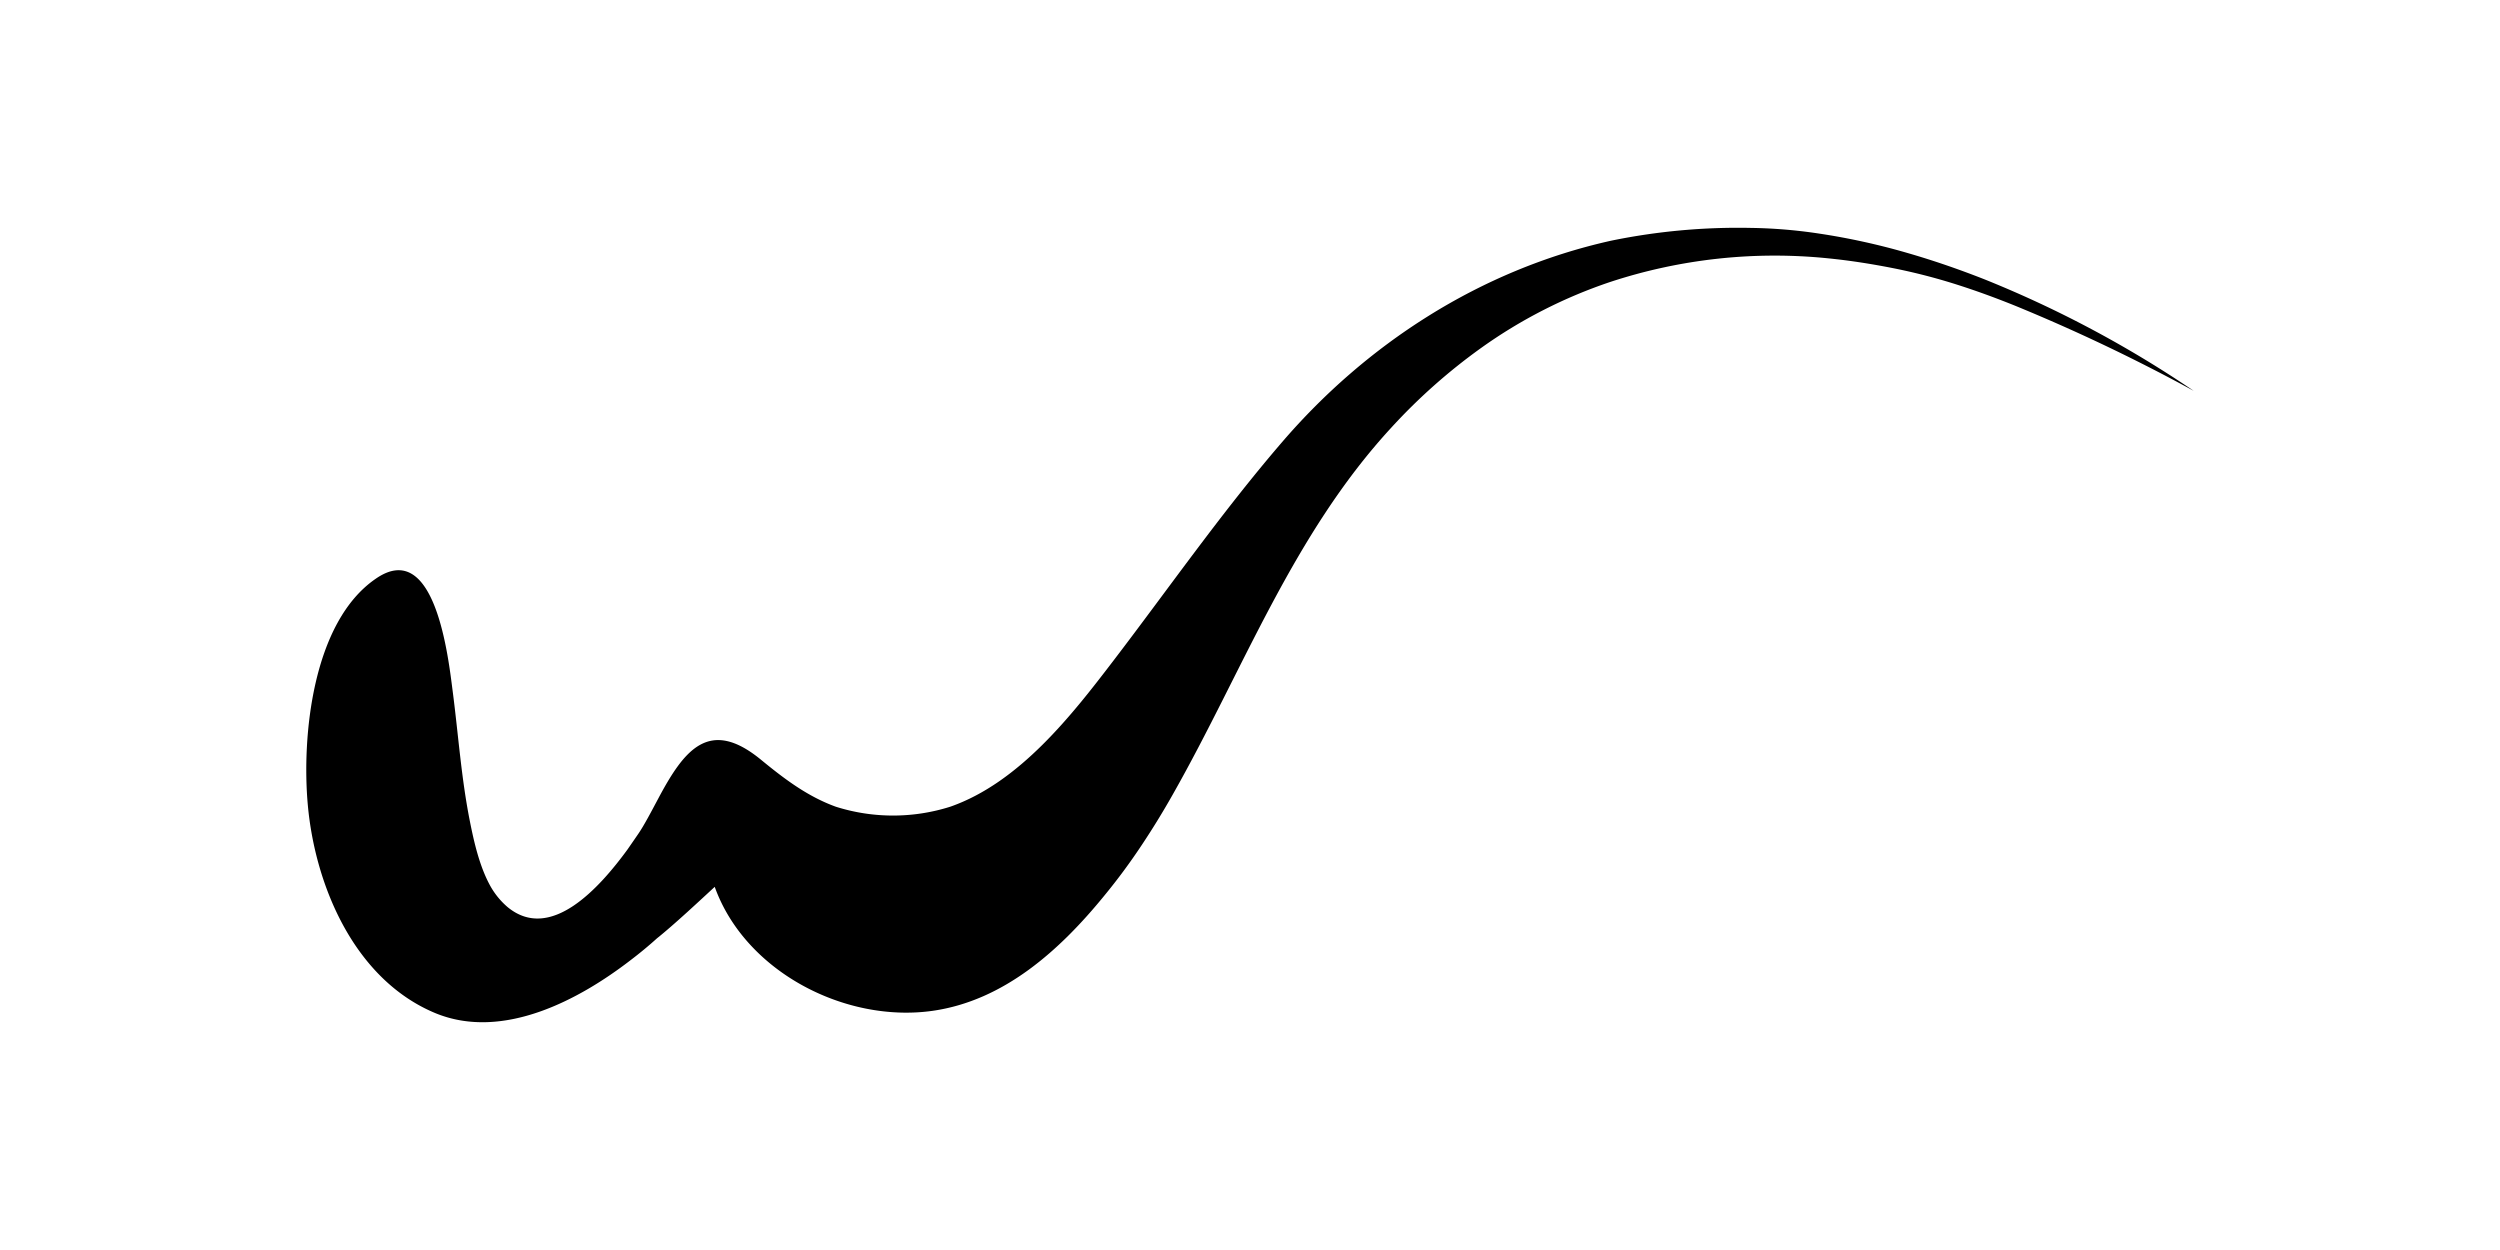
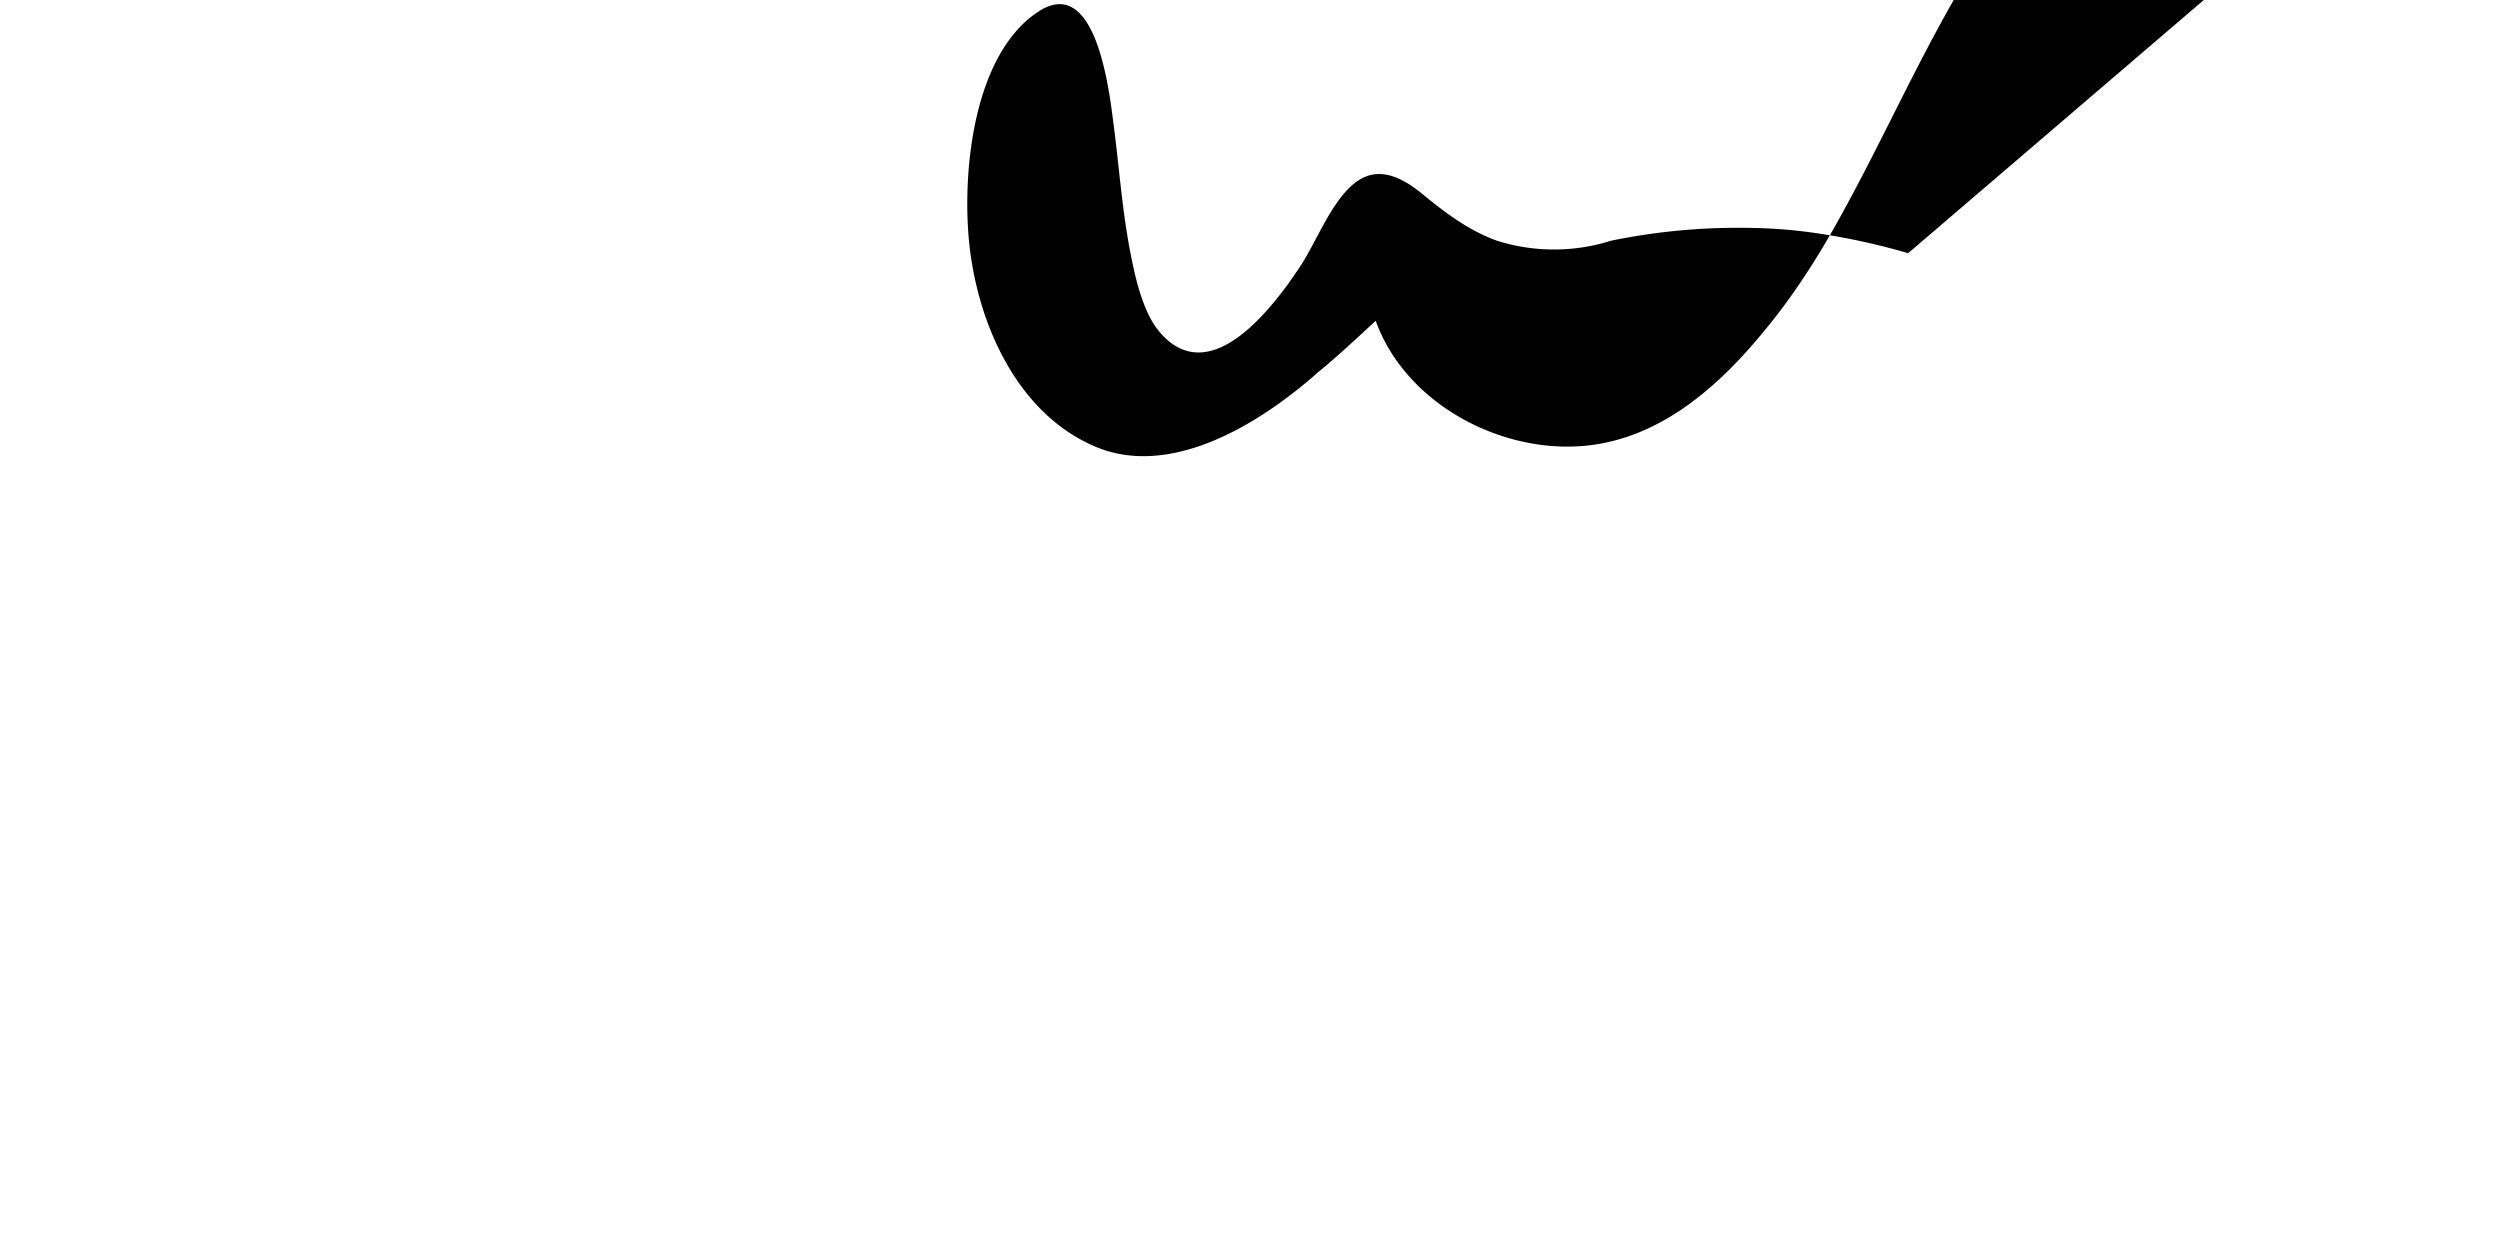
<svg xmlns="http://www.w3.org/2000/svg" xmlns:ns1="http://www.inkscape.org/namespaces/inkscape" xmlns:ns2="http://sodipodi.sourceforge.net/DTD/sodipodi-0.dtd" ns1:version="1.0 (4035a4fb49, 2020-05-01)" height="225" width="450" ns2:docname="wseils.svg" version="1.1" viewBox="0 0 450 225" data-name="Calque 1" id="Calque_1">
  <ns2:namedview ns1:current-layer="Calque_1" ns1:window-maximized="1" ns1:window-y="-8" ns1:window-x="-8" ns1:cy="55.538942" ns1:cx="89.657241" ns1:zoom="1.7382474" showgrid="false" id="namedview11" ns1:window-height="1137" ns1:window-width="1920" ns1:pageshadow="2" ns1:pageopacity="0" guidetolerance="10" gridtolerance="10" objecttolerance="10" borderopacity="1" bordercolor="#666666" pagecolor="#ffffff" />
  <defs id="defs4">
    <style id="style2">.cls-1{fill:#fff;}</style>
  </defs>
  <title id="title6">logo_W-white</title>
-   <path style="fill:#000000" id="path8" d="m 343.469,45.573 a 121.53,121.53 0 0 0 -16.17,-3.55 89.93,89.93 0 0 0 -12.17,-1 113.49,113.49 0 0 0 -25.12,2.3 c -23.71,5.28 -44.16,18.7 -59.28,36.31 -10.81,12.57 -20.24,26.1 -30.26,39.22 -7.45,9.75 -16.93,22 -29.44,26.36 a 34.14,34.14 0 0 1 -20.57,0 c -5.17,-1.87 -9.37,-5.09 -13.48,-8.46 -9.32,-7.65 -13.83,-1.78 -18.5,7 -1.34,2.51 -2.52,4.77 -3.54,6.27 -0.57,0.84 -1.26,1.83 -2,2.9 -5,6.84 -13.83,16.77 -21.6,10.33 a 14,14 0 0 1 -3,-3.63 c -2,-3.54 -3,-8 -3.73,-11.64 -1.56,-7.76 -2.1,-15.67 -3.12,-23.51 -0.75,-5.75 -3.08,-27.8 -13.87,-20.29 -11.41,7.84 -13.33,28.5 -12.21,40.75 1.32,14.55 8.42,31.42 23,37.45 12.21,5 26,-2.56 35,-9.48 1.82,-1.38 3.45,-2.74 4.84,-4 3,-2.38 7.94,-7 10.4,-9.27 5.48,15.27 23.48,24.54 39.19,22.32 12.93,-1.83 23,-11 30.94,-20.74 2.41,-2.93 4.68,-6 6.79,-9.19 q 2.92,-4.39 5.52,-9 c 12.73,-22.45 21.56,-46.72 39.3,-66 a 104,104 0 0 1 16.21,-14.39 88.4,88.4 0 0 1 23.3,-11.9 94.82,94.82 0 0 1 39.3,-4.22 c 3.87,0.39 7.72,1 11.53,1.75 a 106,106 0 0 1 11.4,2.93 c 3.62,1.15 7.19,2.46 10.72,3.89 a 320.07,320.07 0 0 1 31.87,15.19 l 0.15,0.08 a 199.51,199.51 0 0 0 -37.63,-20.06 c -4.52,-1.78 -9.11,-3.37 -13.77,-4.72 z" class="cls-1" />
+   <path style="fill:#000000" id="path8" d="m 343.469,45.573 a 121.53,121.53 0 0 0 -16.17,-3.55 89.93,89.93 0 0 0 -12.17,-1 113.49,113.49 0 0 0 -25.12,2.3 a 34.14,34.14 0 0 1 -20.57,0 c -5.17,-1.87 -9.37,-5.09 -13.48,-8.46 -9.32,-7.65 -13.83,-1.78 -18.5,7 -1.34,2.51 -2.52,4.77 -3.54,6.27 -0.57,0.84 -1.26,1.83 -2,2.9 -5,6.84 -13.83,16.77 -21.6,10.33 a 14,14 0 0 1 -3,-3.63 c -2,-3.54 -3,-8 -3.73,-11.64 -1.56,-7.76 -2.1,-15.67 -3.12,-23.51 -0.75,-5.75 -3.08,-27.8 -13.87,-20.29 -11.41,7.84 -13.33,28.5 -12.21,40.75 1.32,14.55 8.42,31.42 23,37.45 12.21,5 26,-2.56 35,-9.48 1.82,-1.38 3.45,-2.74 4.84,-4 3,-2.38 7.94,-7 10.4,-9.27 5.48,15.27 23.48,24.54 39.19,22.32 12.93,-1.83 23,-11 30.94,-20.74 2.41,-2.93 4.68,-6 6.79,-9.19 q 2.92,-4.39 5.52,-9 c 12.73,-22.45 21.56,-46.72 39.3,-66 a 104,104 0 0 1 16.21,-14.39 88.4,88.4 0 0 1 23.3,-11.9 94.82,94.82 0 0 1 39.3,-4.22 c 3.87,0.39 7.72,1 11.53,1.75 a 106,106 0 0 1 11.4,2.93 c 3.62,1.15 7.19,2.46 10.72,3.89 a 320.07,320.07 0 0 1 31.87,15.19 l 0.15,0.08 a 199.51,199.51 0 0 0 -37.63,-20.06 c -4.52,-1.78 -9.11,-3.37 -13.77,-4.72 z" class="cls-1" />
</svg>